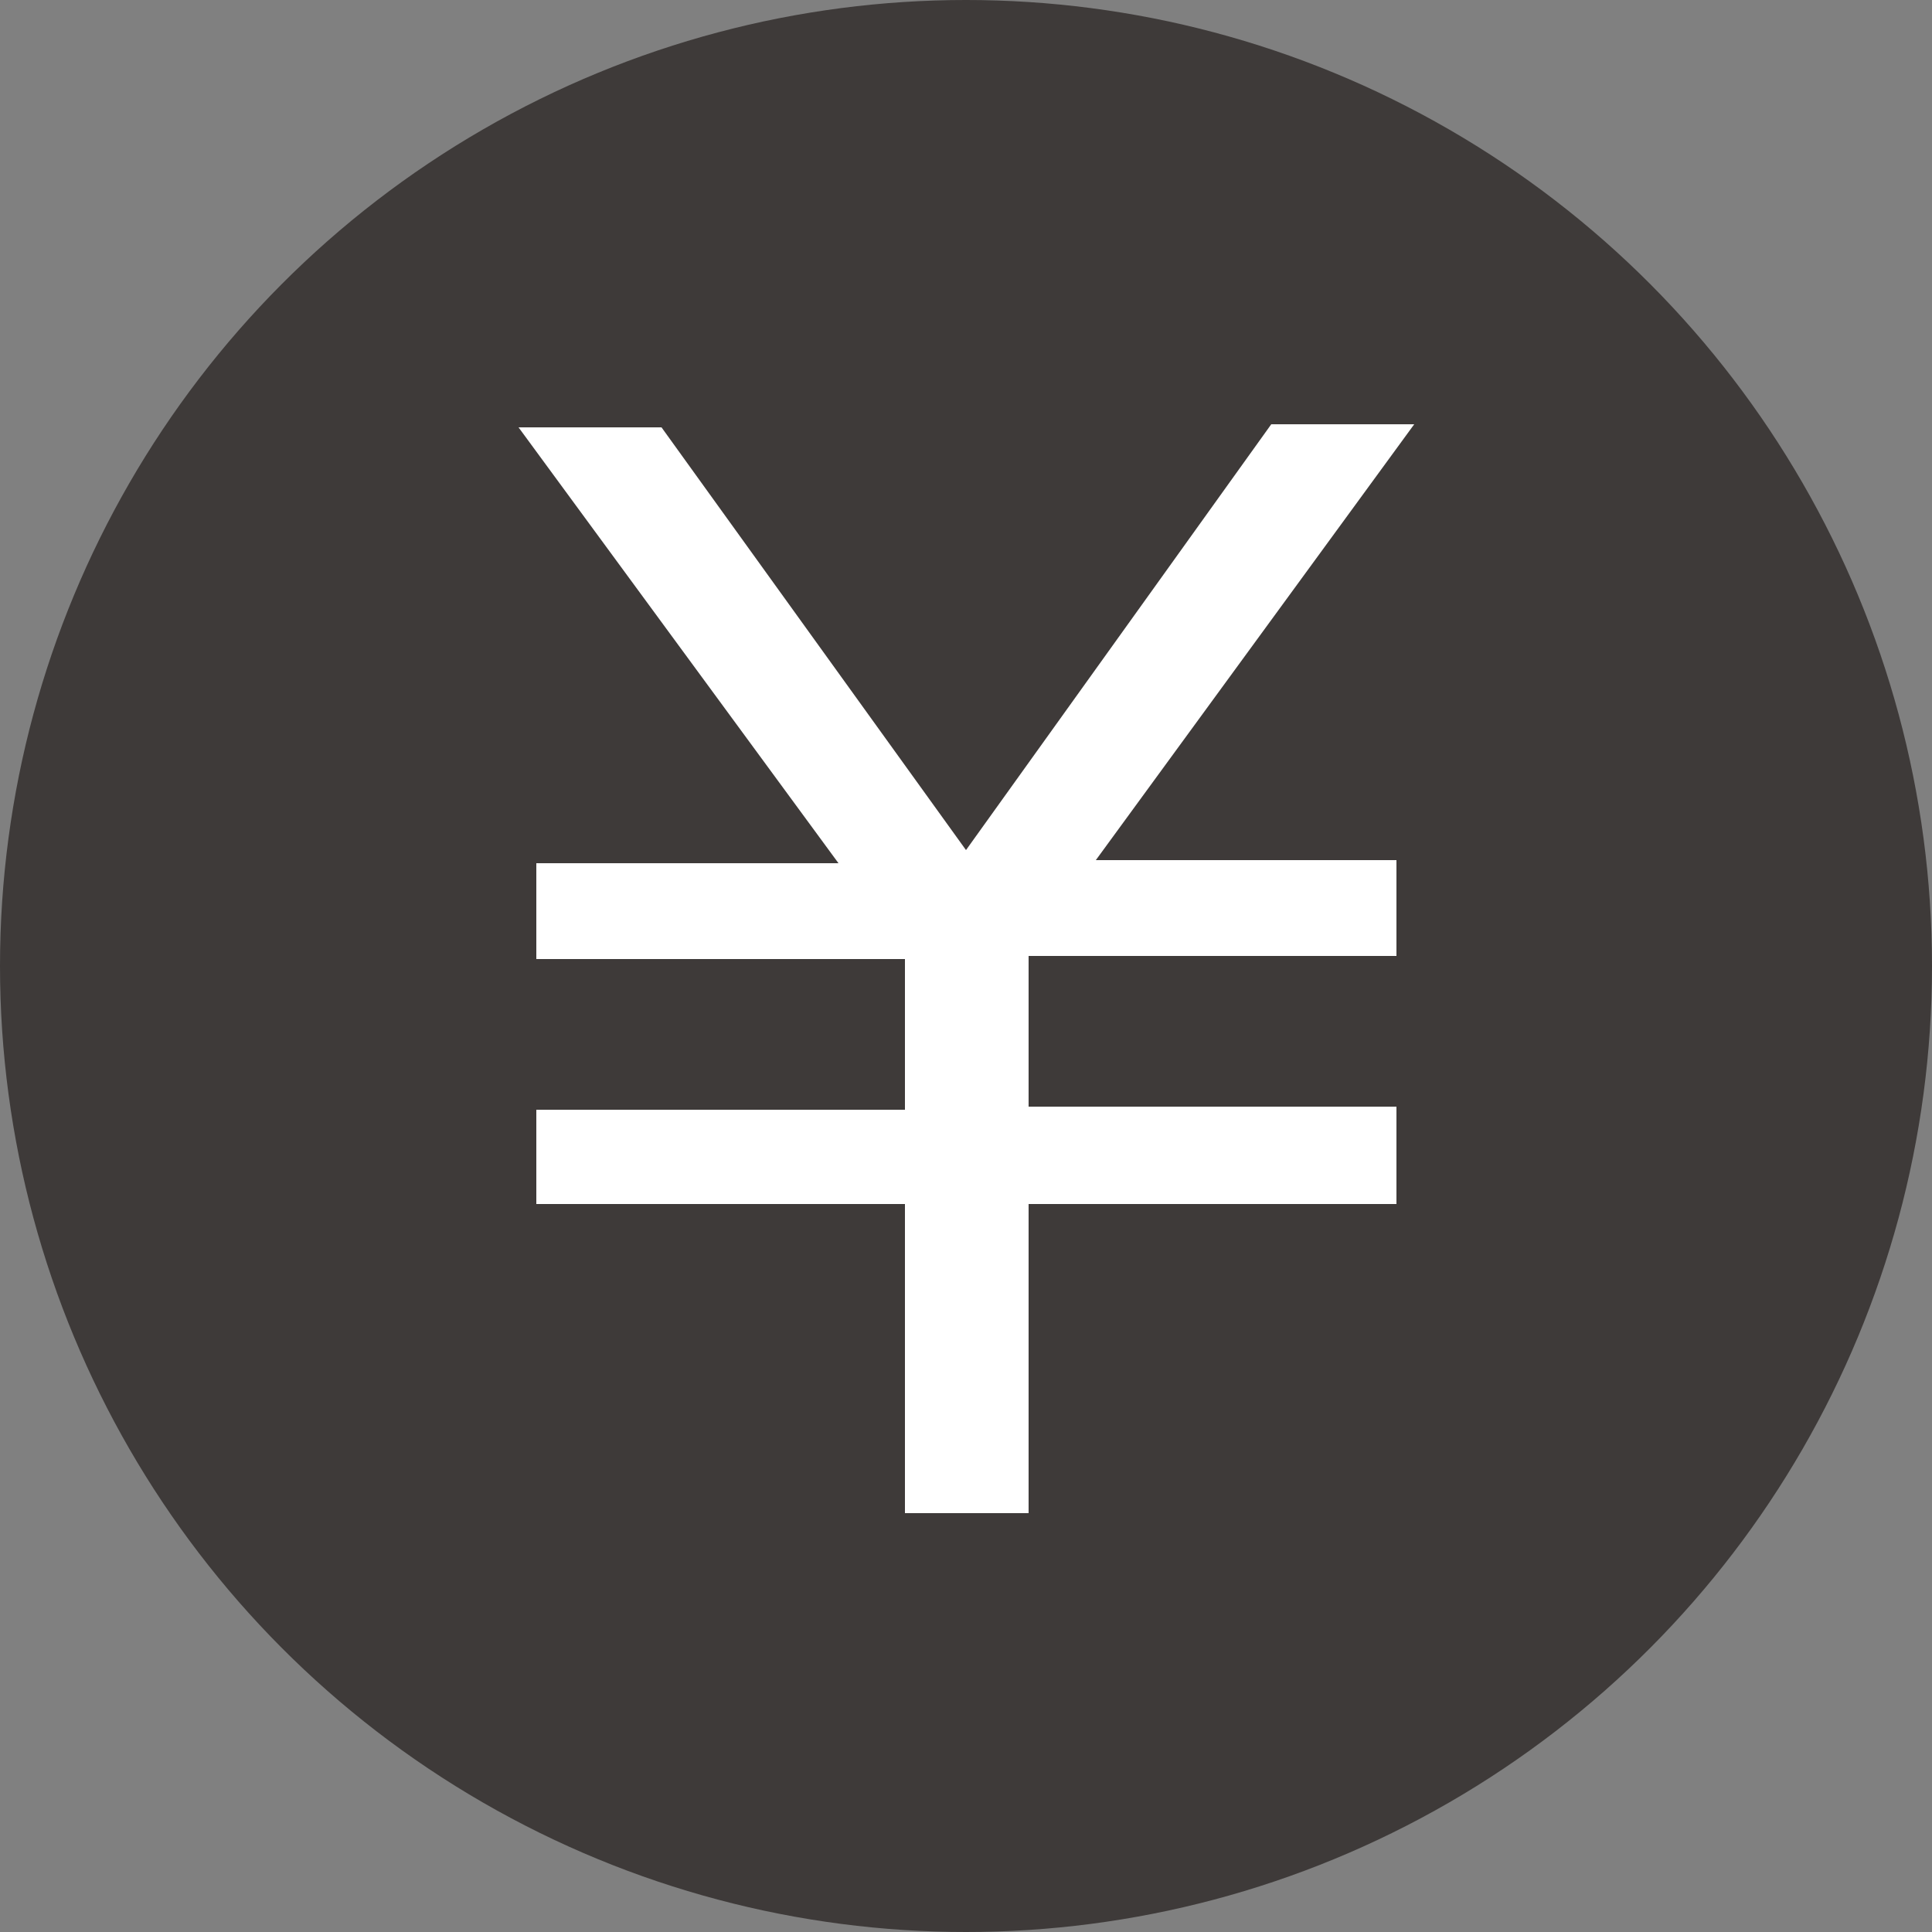
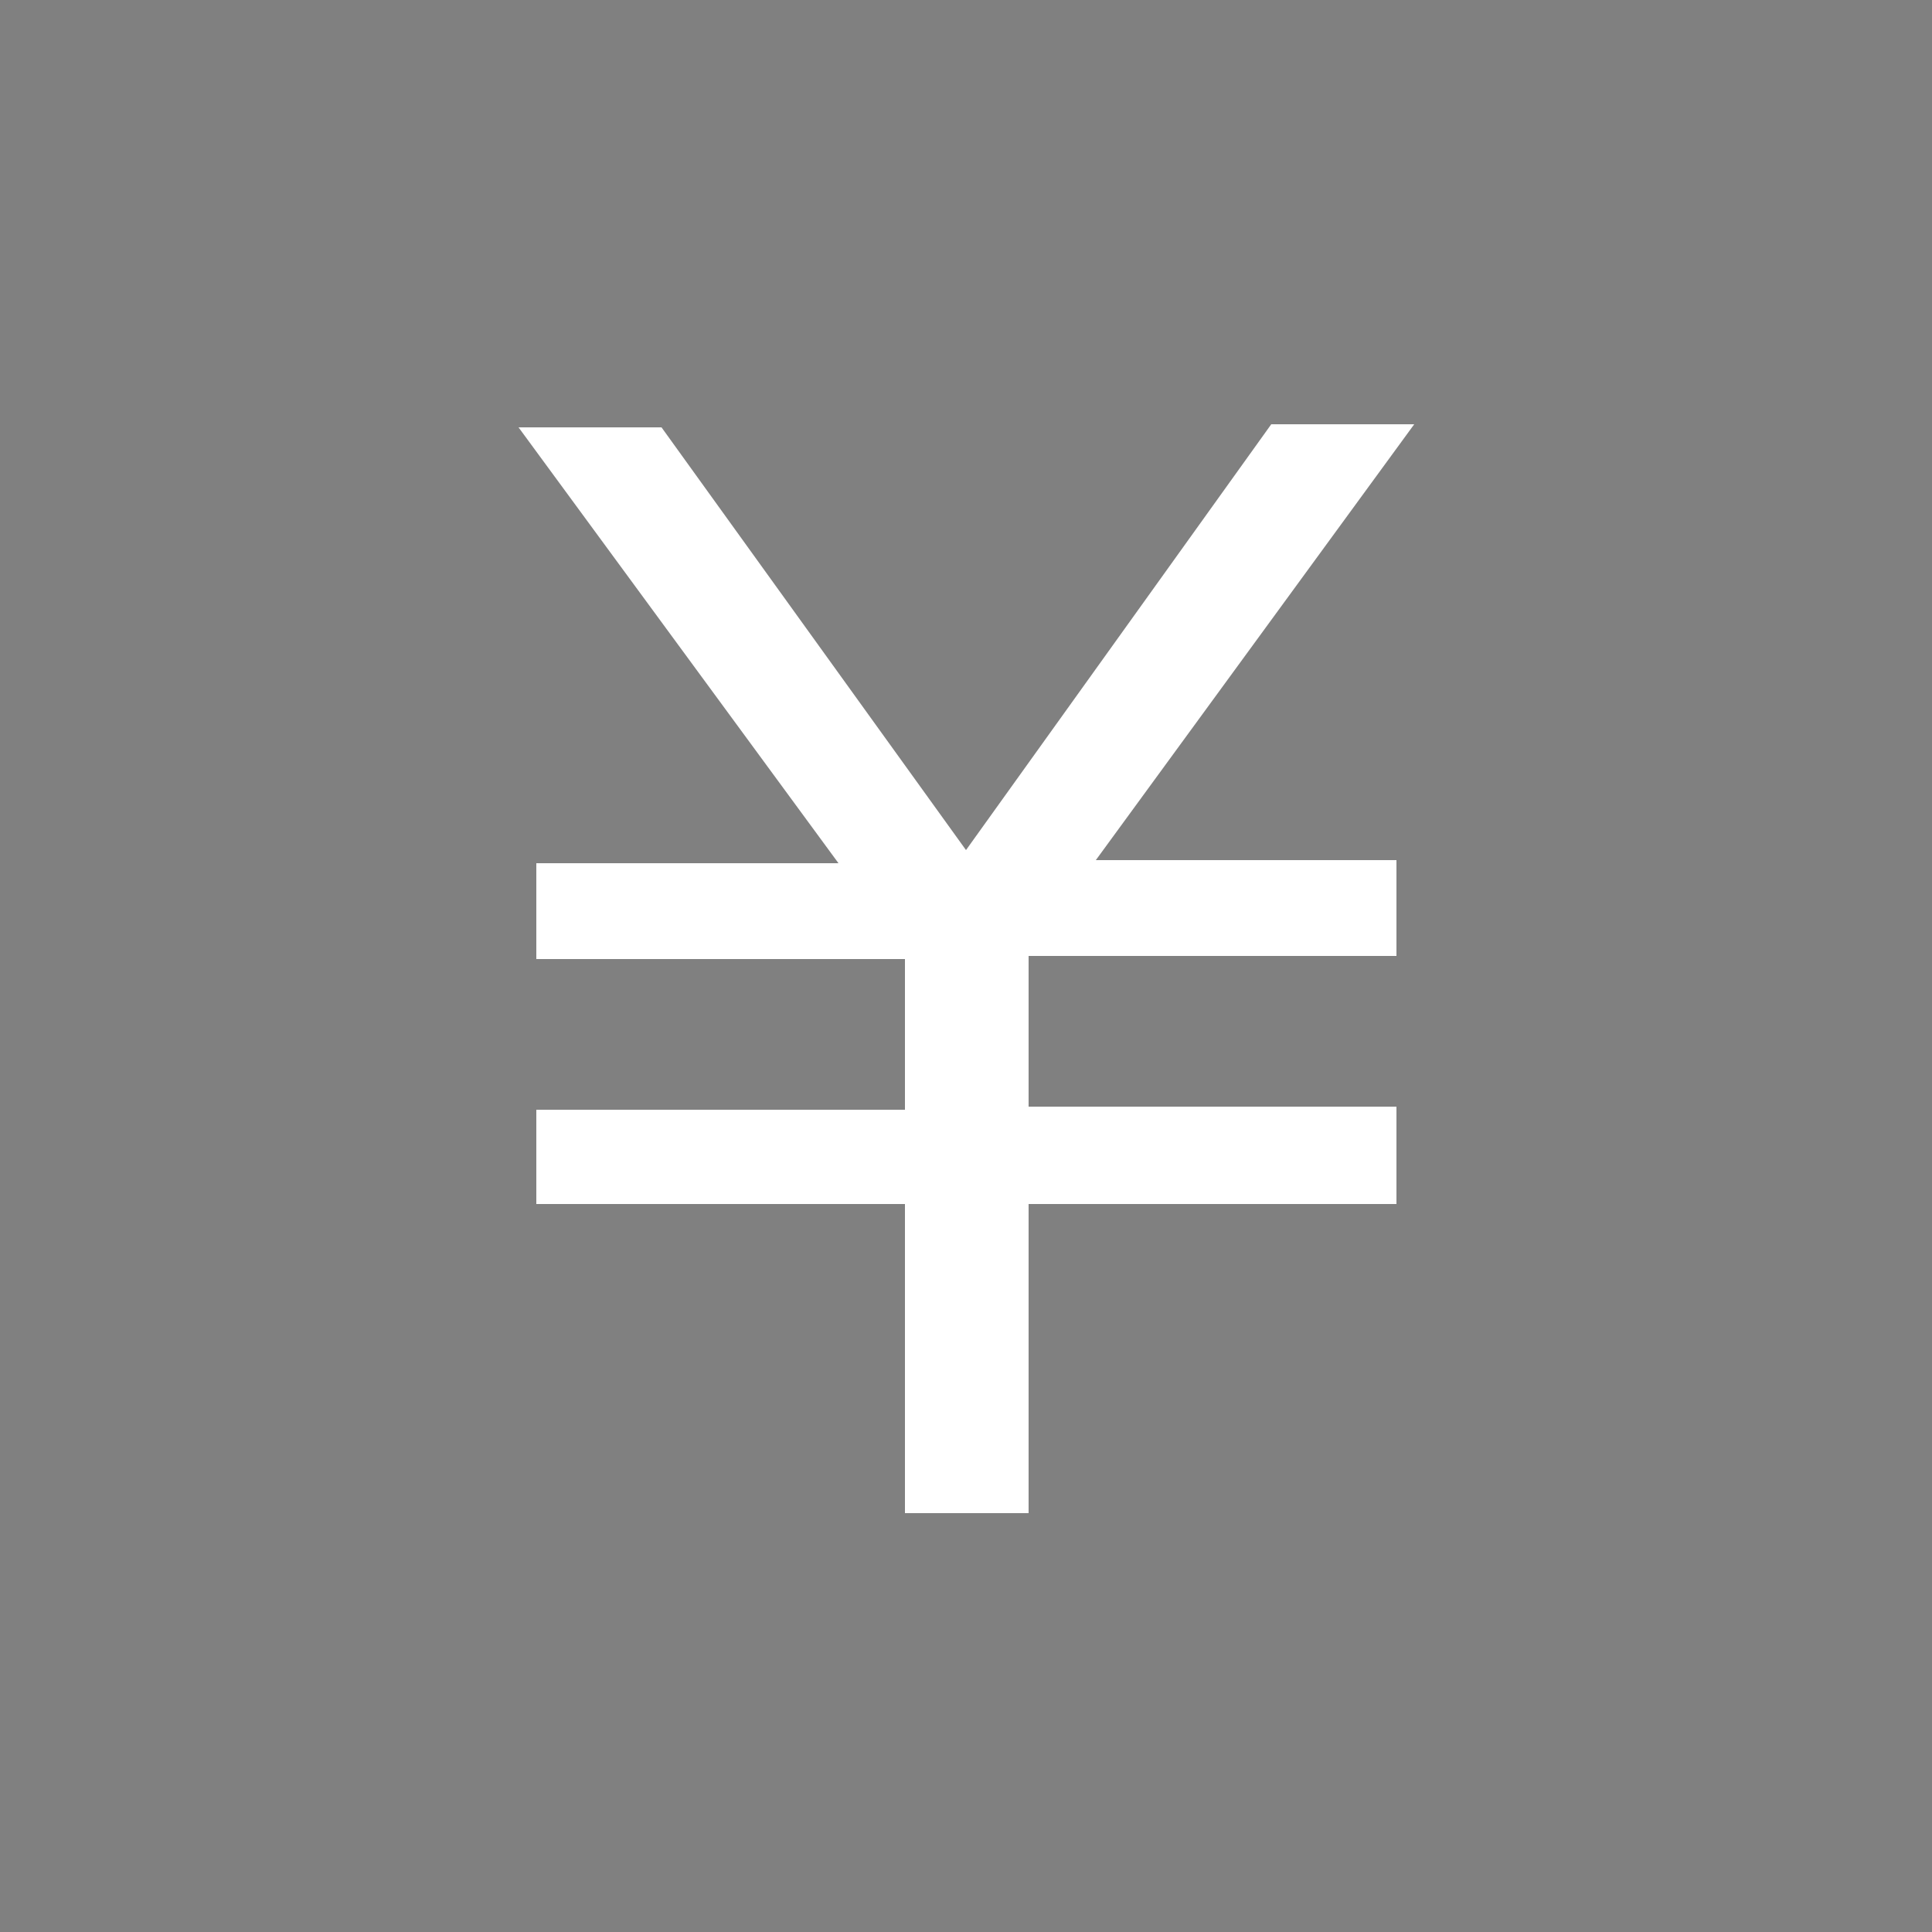
<svg xmlns="http://www.w3.org/2000/svg" viewBox="0 0 25 25">
  <rect x="0" y="0" width="25" height="25" fill="#808080" stroke="none" />
  <defs>
    <style>.cls-1{fill:#3e3a39;}.cls-2{fill:#fff;}</style>
  </defs>
  <title>icon_price</title>
  <g id="レイヤー_2" data-name="レイヤー 2">
    <g id="text">
-       <circle class="cls-1" cx="12.5" cy="12.5" r="12.5" />
      <path class="cls-2" d="M8.56,5.53,12.5,11l3.95-5.51H18.3l-4.12,5.64h3.89v1.24H13.31v1.95h4.76v1.26H13.31v4h-1.6v-4H6.94V14.36h4.77V12.41H6.94V11.17h3.91L6.71,5.53Z" />
    </g>
  </g>
</svg>